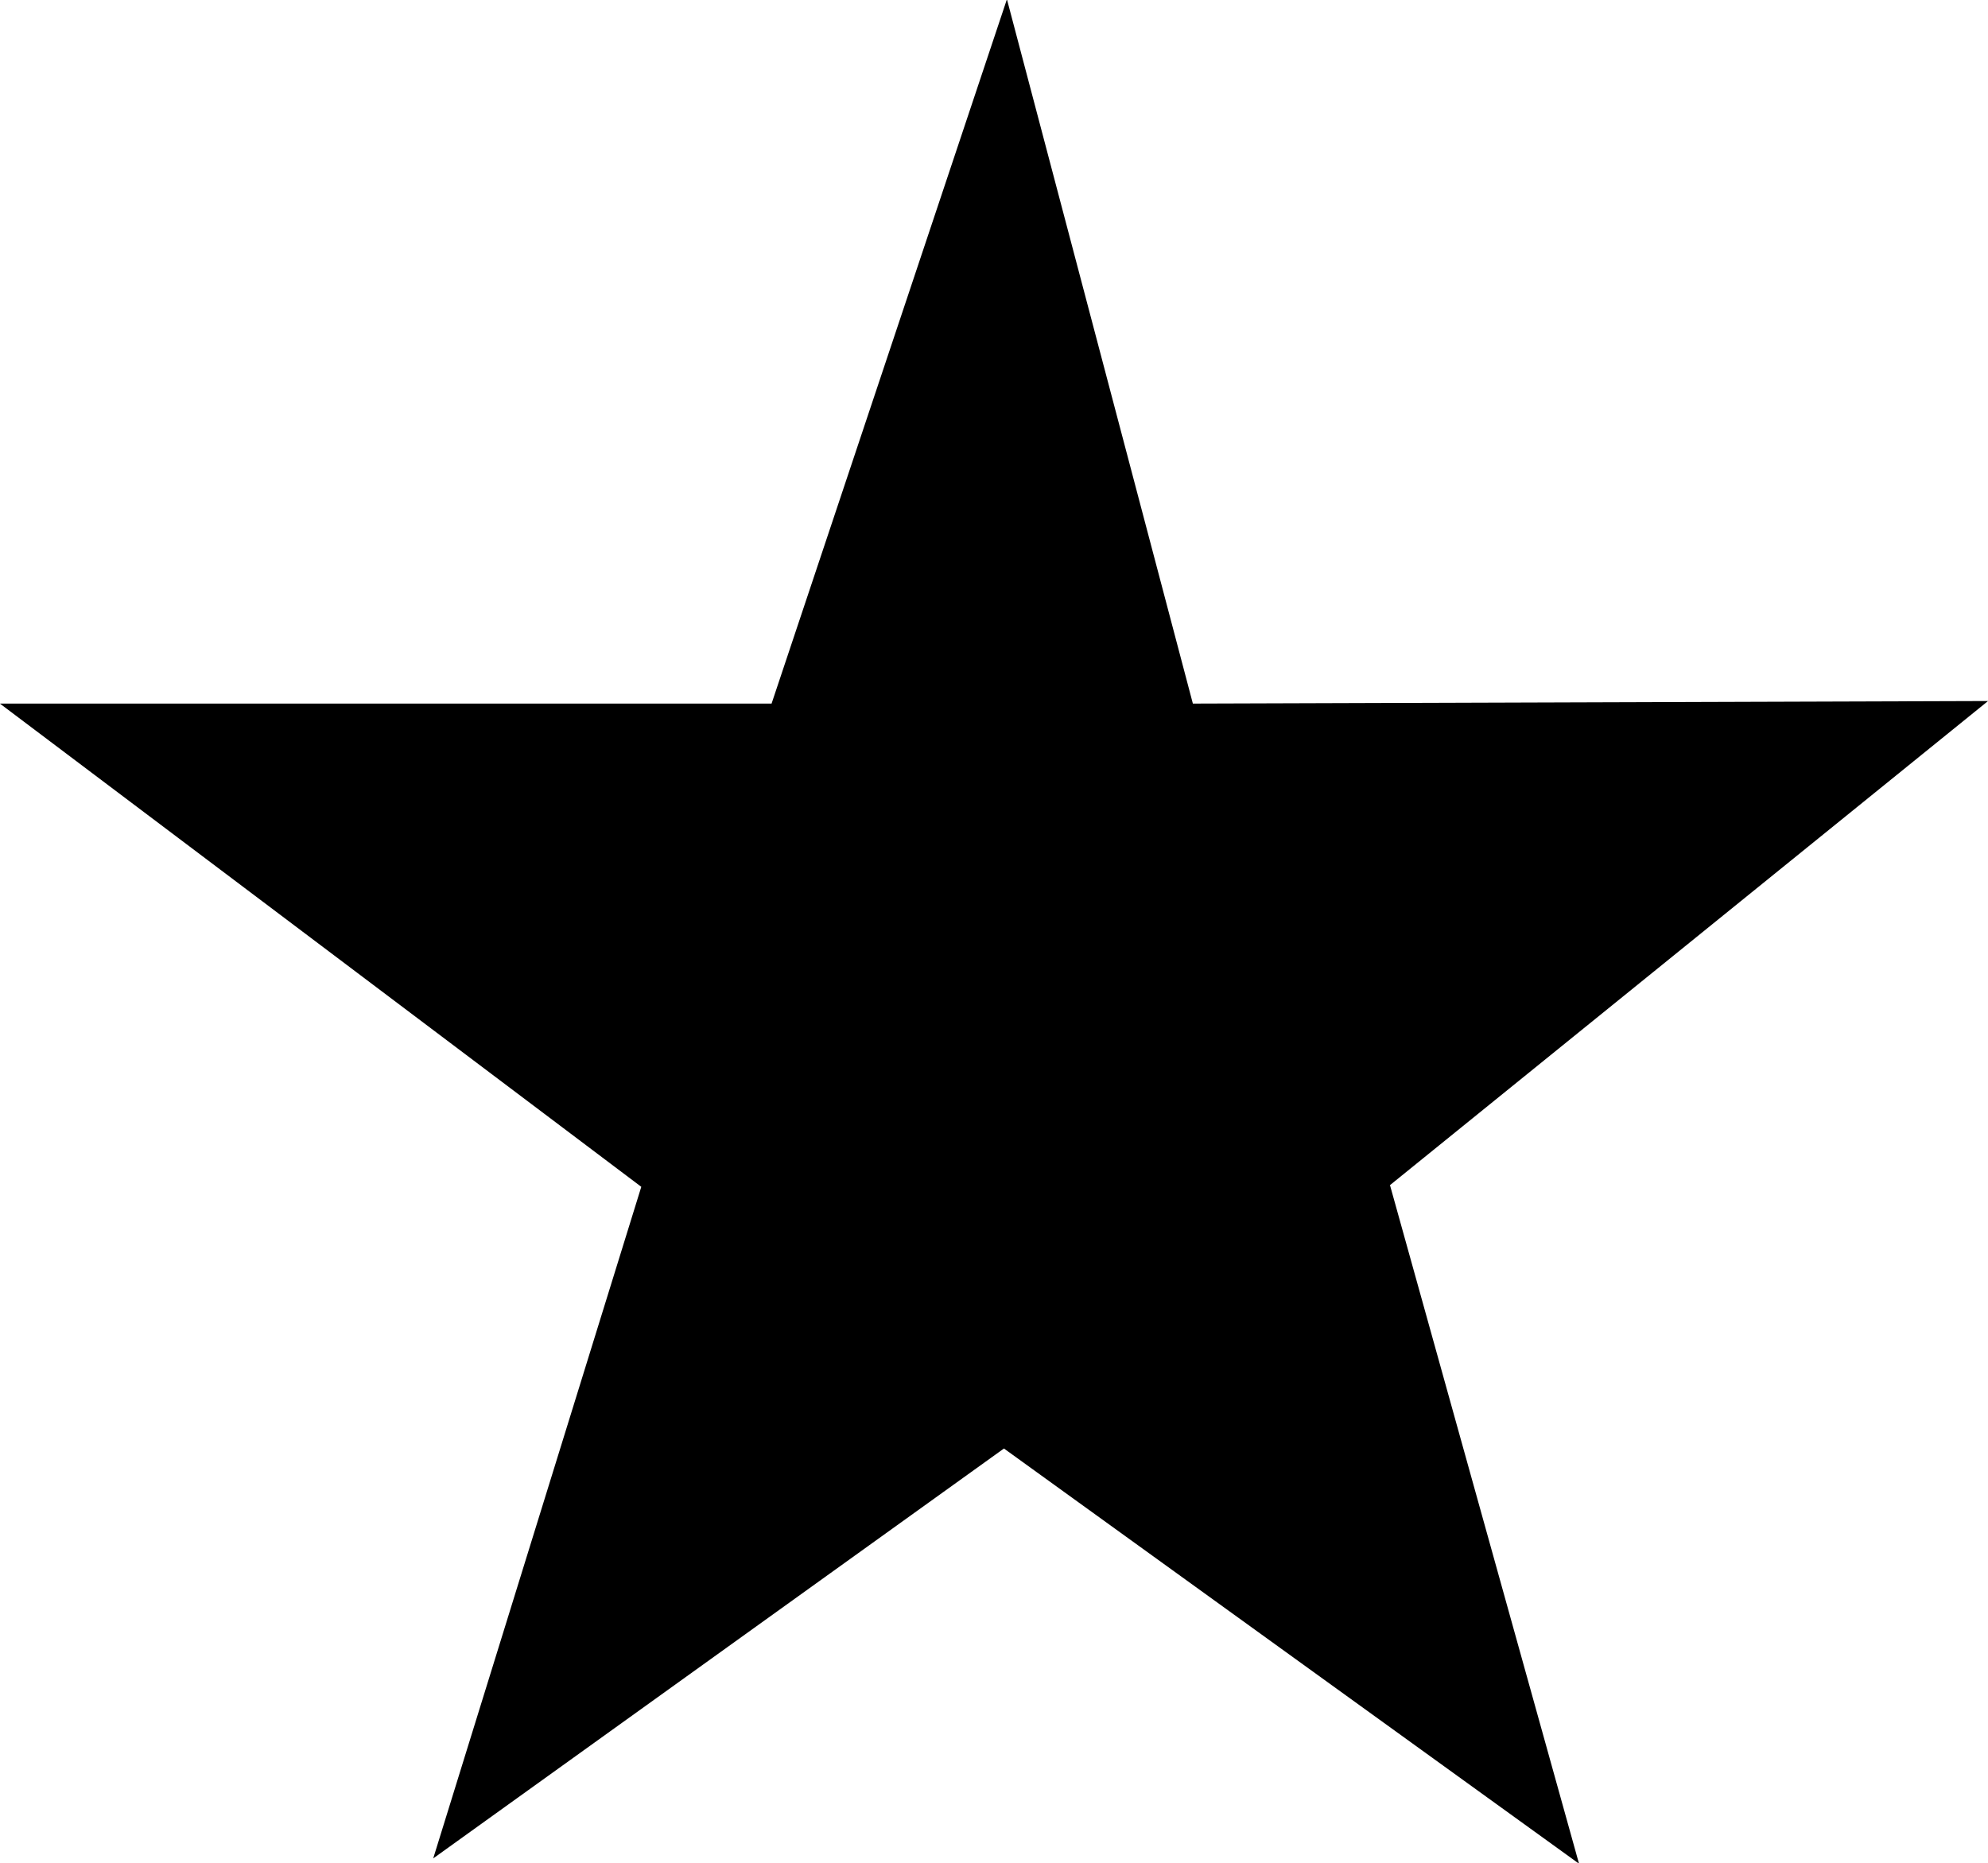
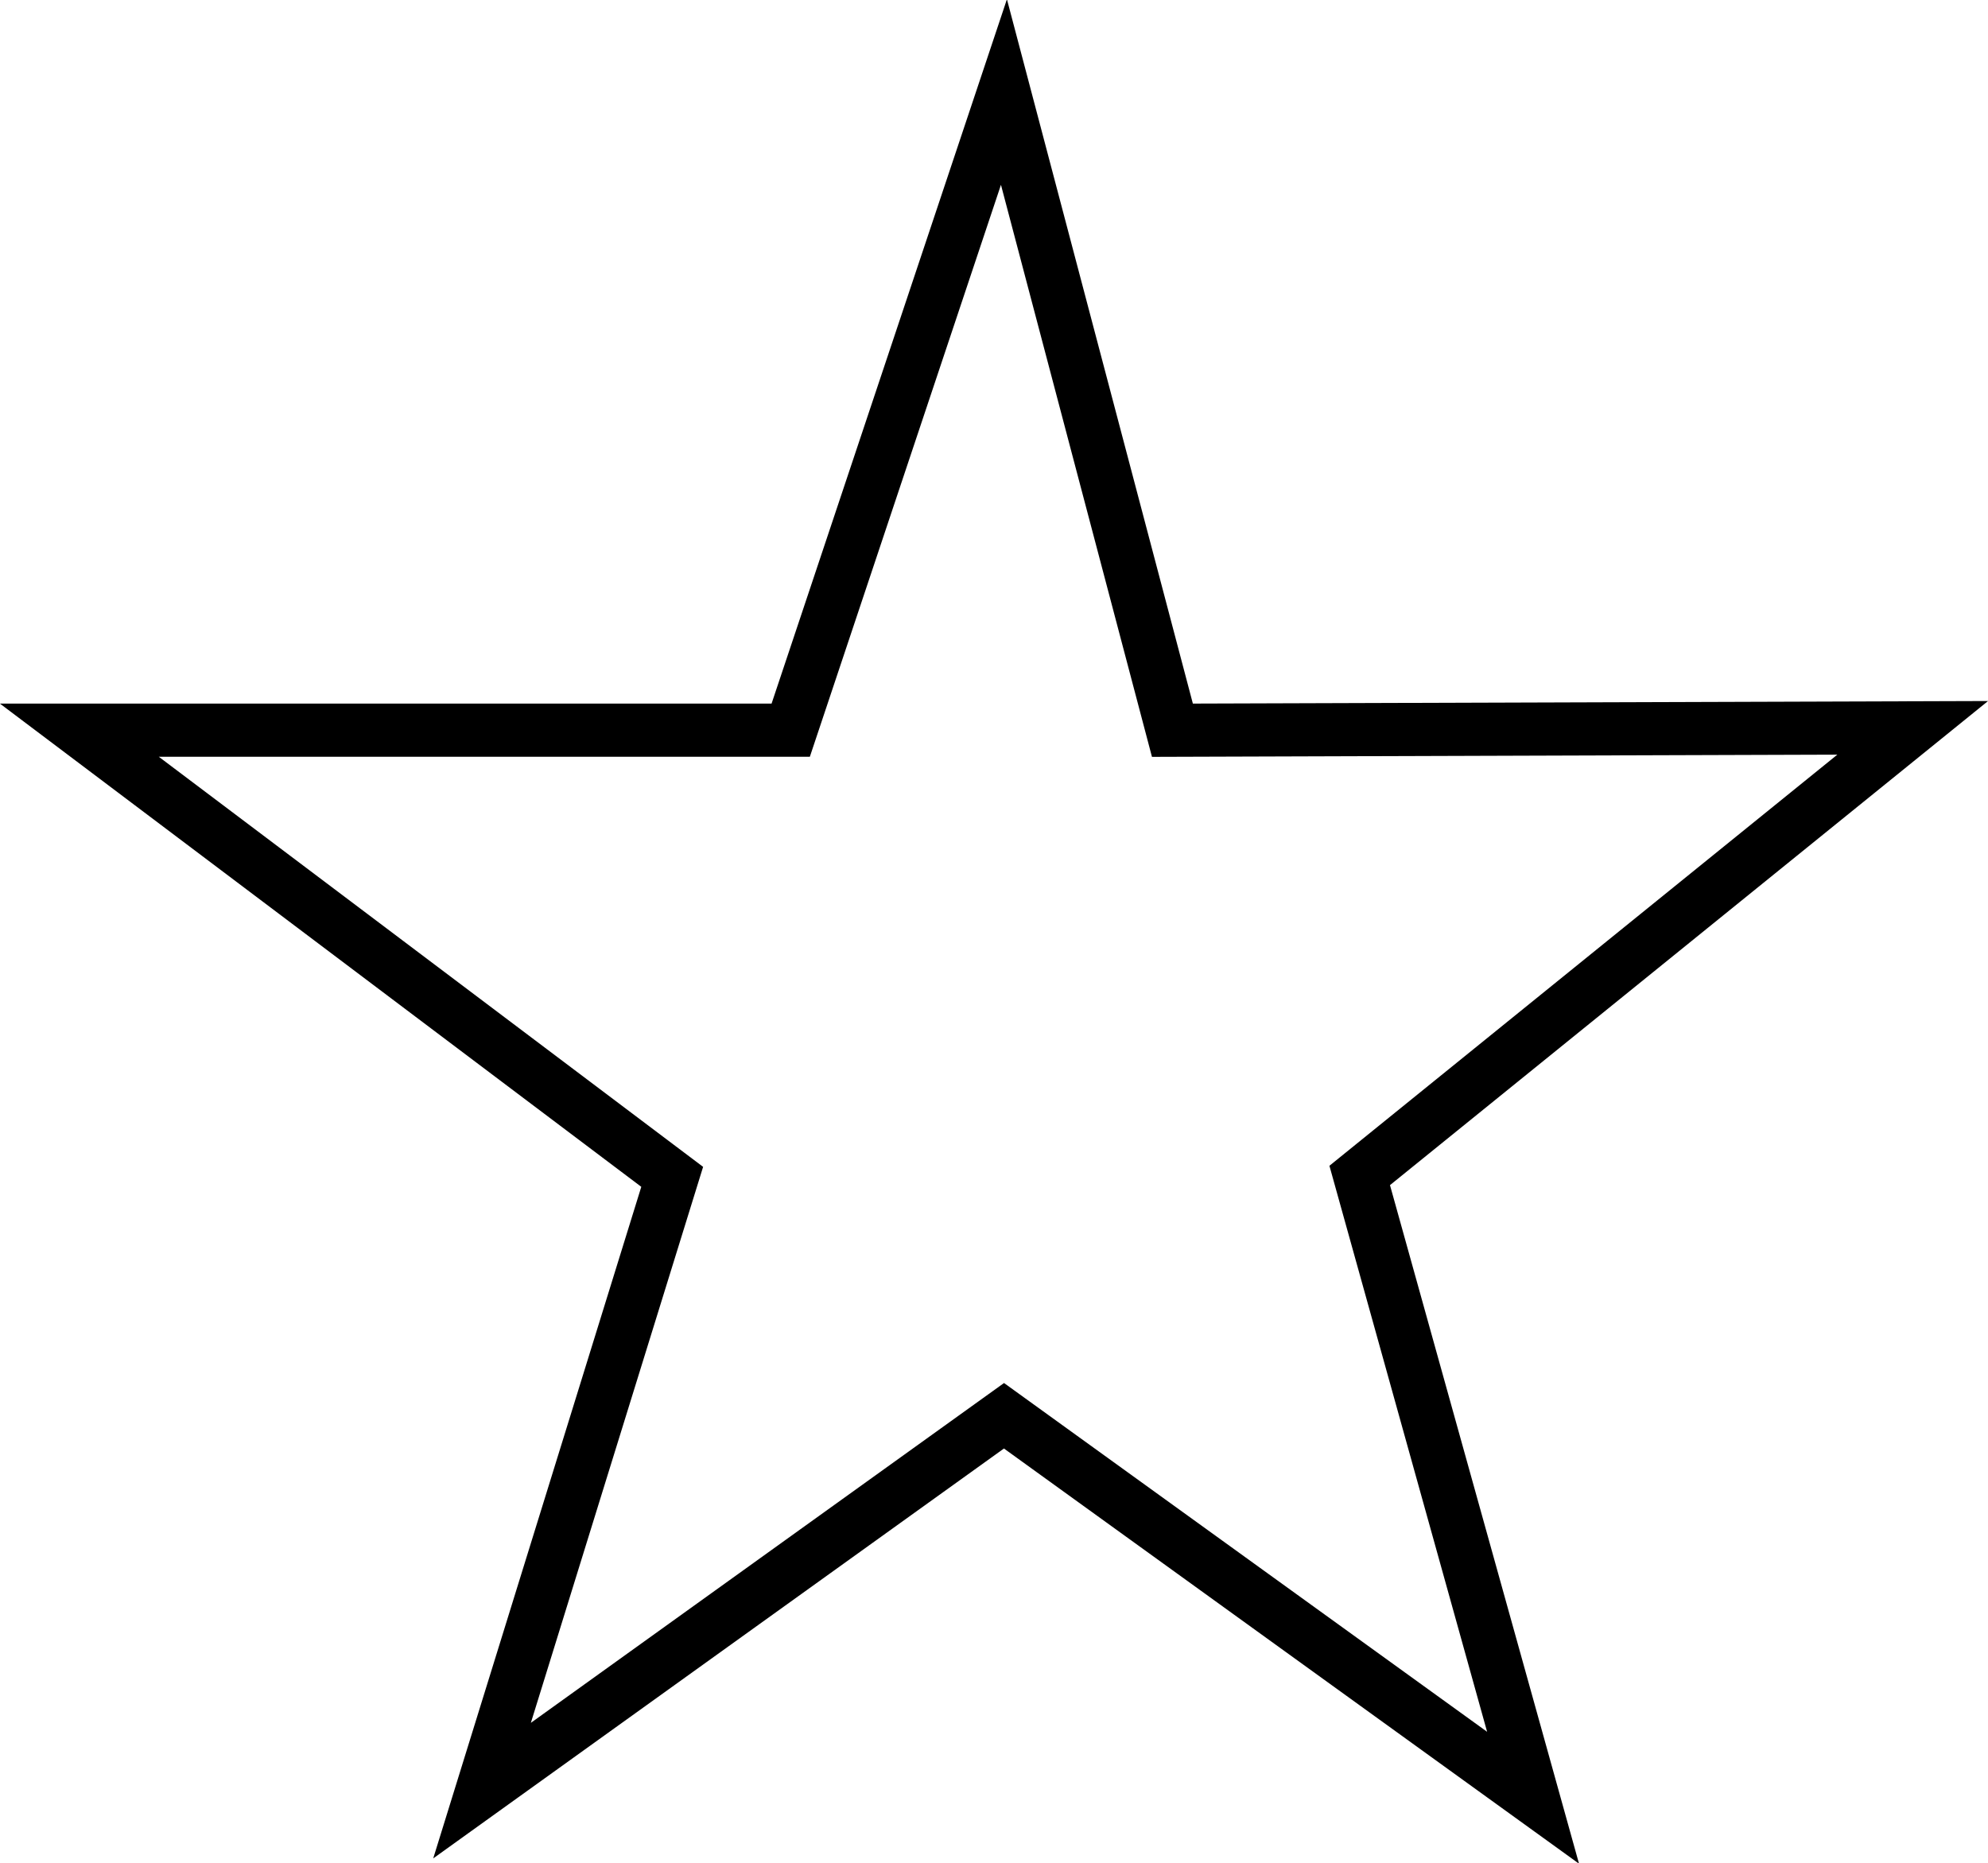
<svg xmlns="http://www.w3.org/2000/svg" version="1.1" width="37.406" height="35.062" id="svg2">
  <defs id="defs4" />
  <g transform="translate(-292.188,-426.643)" id="layer1">
    <g transform="translate(-91.25,3.393)" id="g3000">
      <path d="m 384.931,436.99 13.385,0 4.012,-12.008 3.17,12.009 13.929,-0.045 -10.405,8.423 3.262,11.71 -9.955,-7.188 -9.821,7.054 3.578,-11.55 z" id="path2996" style="fill:none;stroke:#000000;stroke-width:1px;stroke-linecap:butt;stroke-linejoin:miter;stroke-opacity:1" />
-       <path d="m 402.213,426.674 c -0.532,0.124 -0.491,0.811 -0.705,1.207 -1.048,3.083 -2.068,6.176 -3.098,9.265 -3.827,0.019 -7.657,-0.044 -11.482,0.045 -0.41,-0.082 -0.777,0.424 -0.432,0.742 3.203,2.532 6.529,4.922 9.723,7.458 -1,3.329 -2.077,6.637 -3.036,9.977 -0.072,0.427 0.487,0.636 0.759,0.329 2.821,-1.954 5.593,-3.982 8.387,-5.977 2.929,2.1 5.832,4.243 8.786,6.304 0.43,0.179 0.711,-0.34 0.513,-0.691 -0.869,-3.333 -1.863,-6.663 -2.721,-9.977 3.002,-2.565 6.136,-4.997 9.176,-7.513 0.305,-0.306 -0.04,-0.781 -0.422,-0.726 -3.593,-0.076 -7.19,-4e-4 -10.784,-0.009 -0.495,0.002 -0.989,0.003 -1.484,0.005 -0.907,-3.393 -1.772,-6.8 -2.721,-10.18 -0.089,-0.174 -0.258,-0.285 -0.458,-0.258 z" id="path2998" style="fill:#000000;fill-opacity:1;stroke:#000000;stroke-width:0.189;stroke-miterlimit:4;stroke-opacity:1;stroke-dasharray:none" />
    </g>
  </g>
</svg>